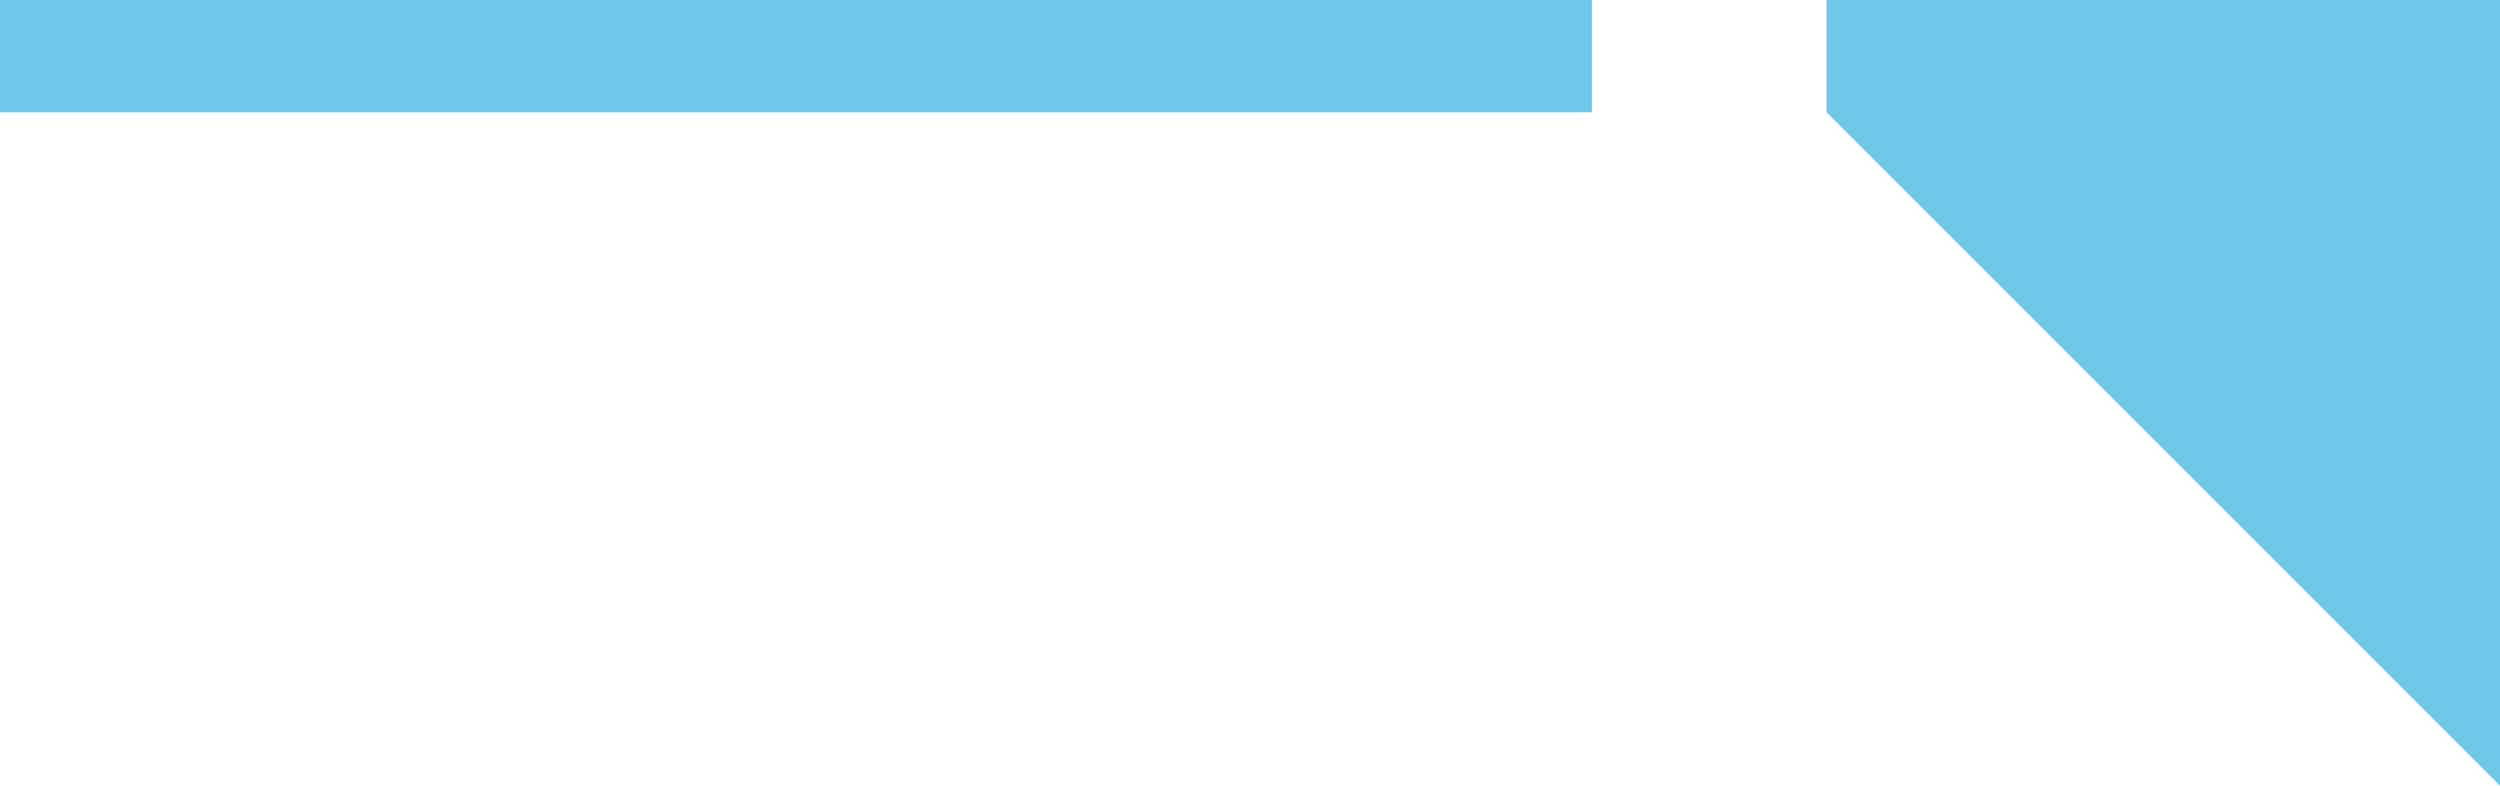
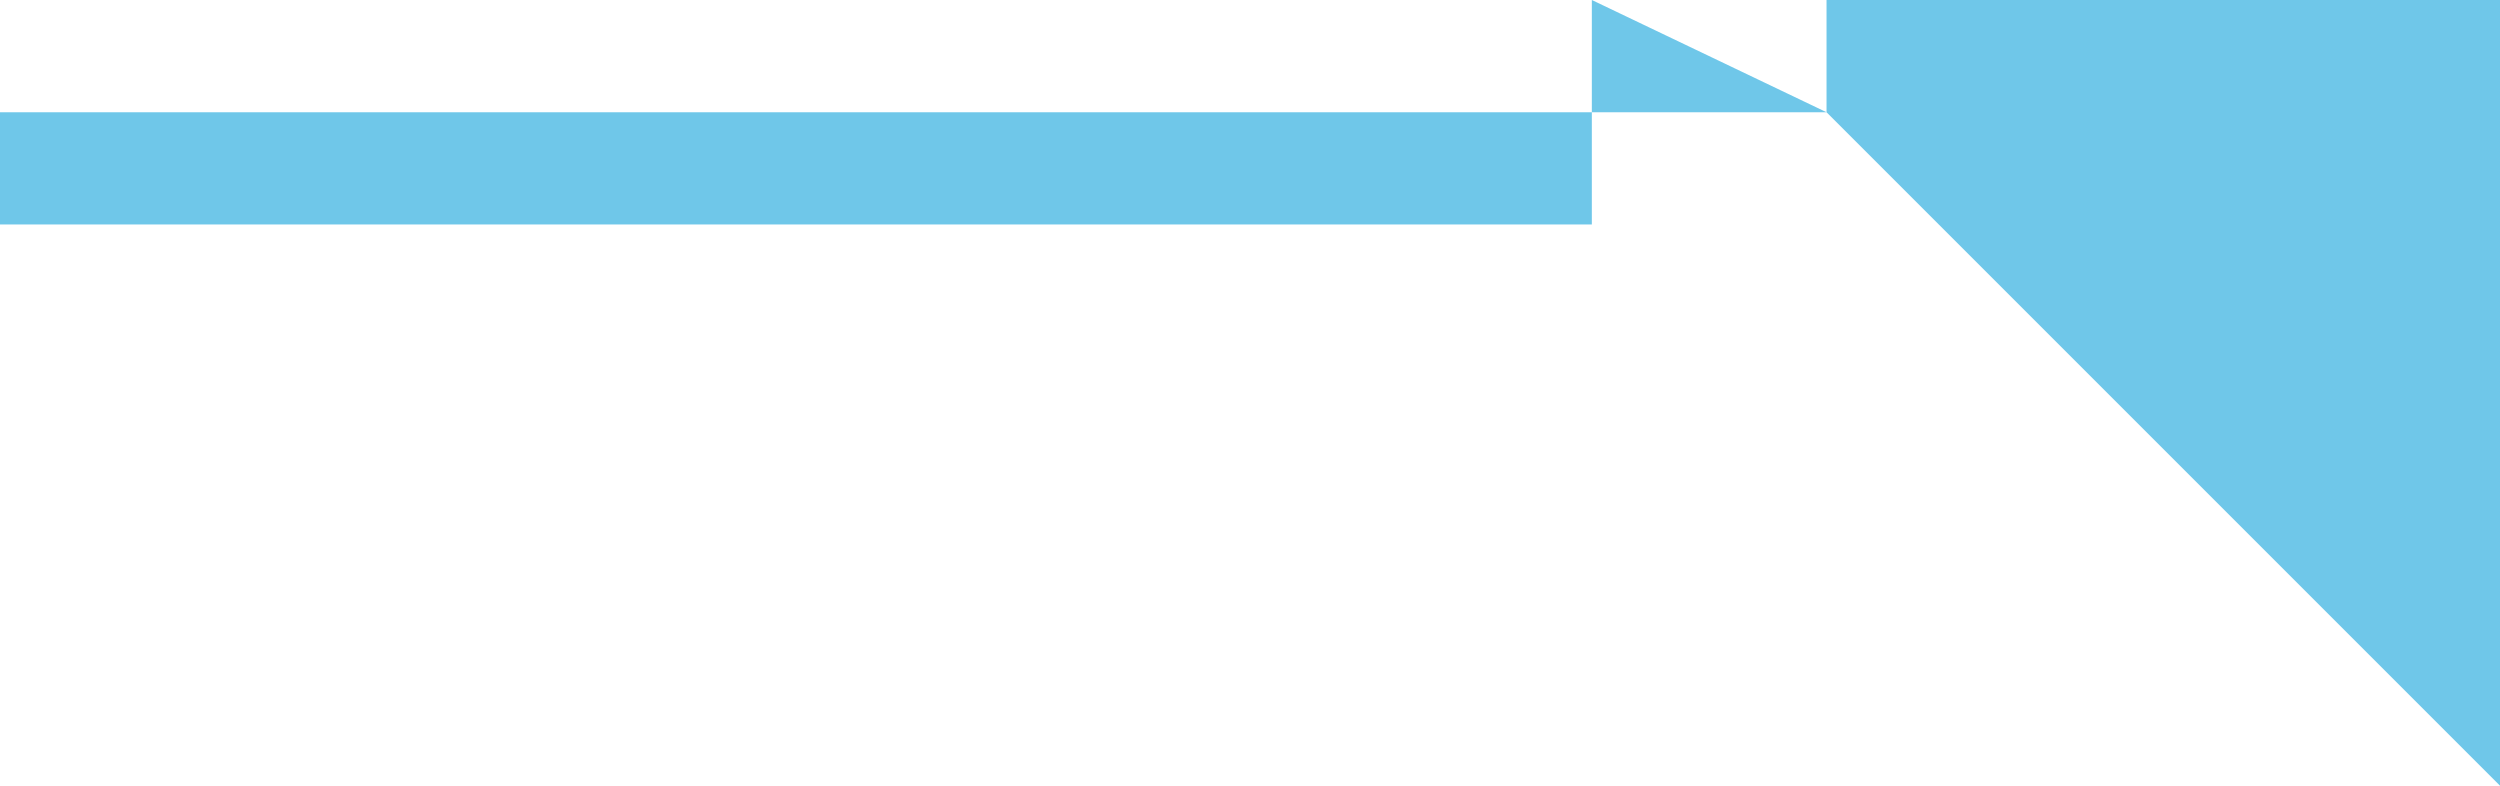
<svg xmlns="http://www.w3.org/2000/svg" version="1.1" baseProfile="tiny" id="Layer_1" x="0px" y="0px" width="24.5px" height="7.7px" viewBox="0 0 24.5 7.7" overflow="visible" xml:space="preserve">
-   <path id="colorstyle:Accent1" fill-rule="evenodd" fill="#6FC7E9" d="M17.9,1.1V0l6.6,0v7.7L17.9,1.1z M15.6,0H0v1.1h15.6V0z" />
+   <path id="colorstyle:Accent1" fill-rule="evenodd" fill="#6FC7E9" d="M17.9,1.1V0l6.6,0v7.7L17.9,1.1z H0v1.1h15.6V0z" />
</svg>